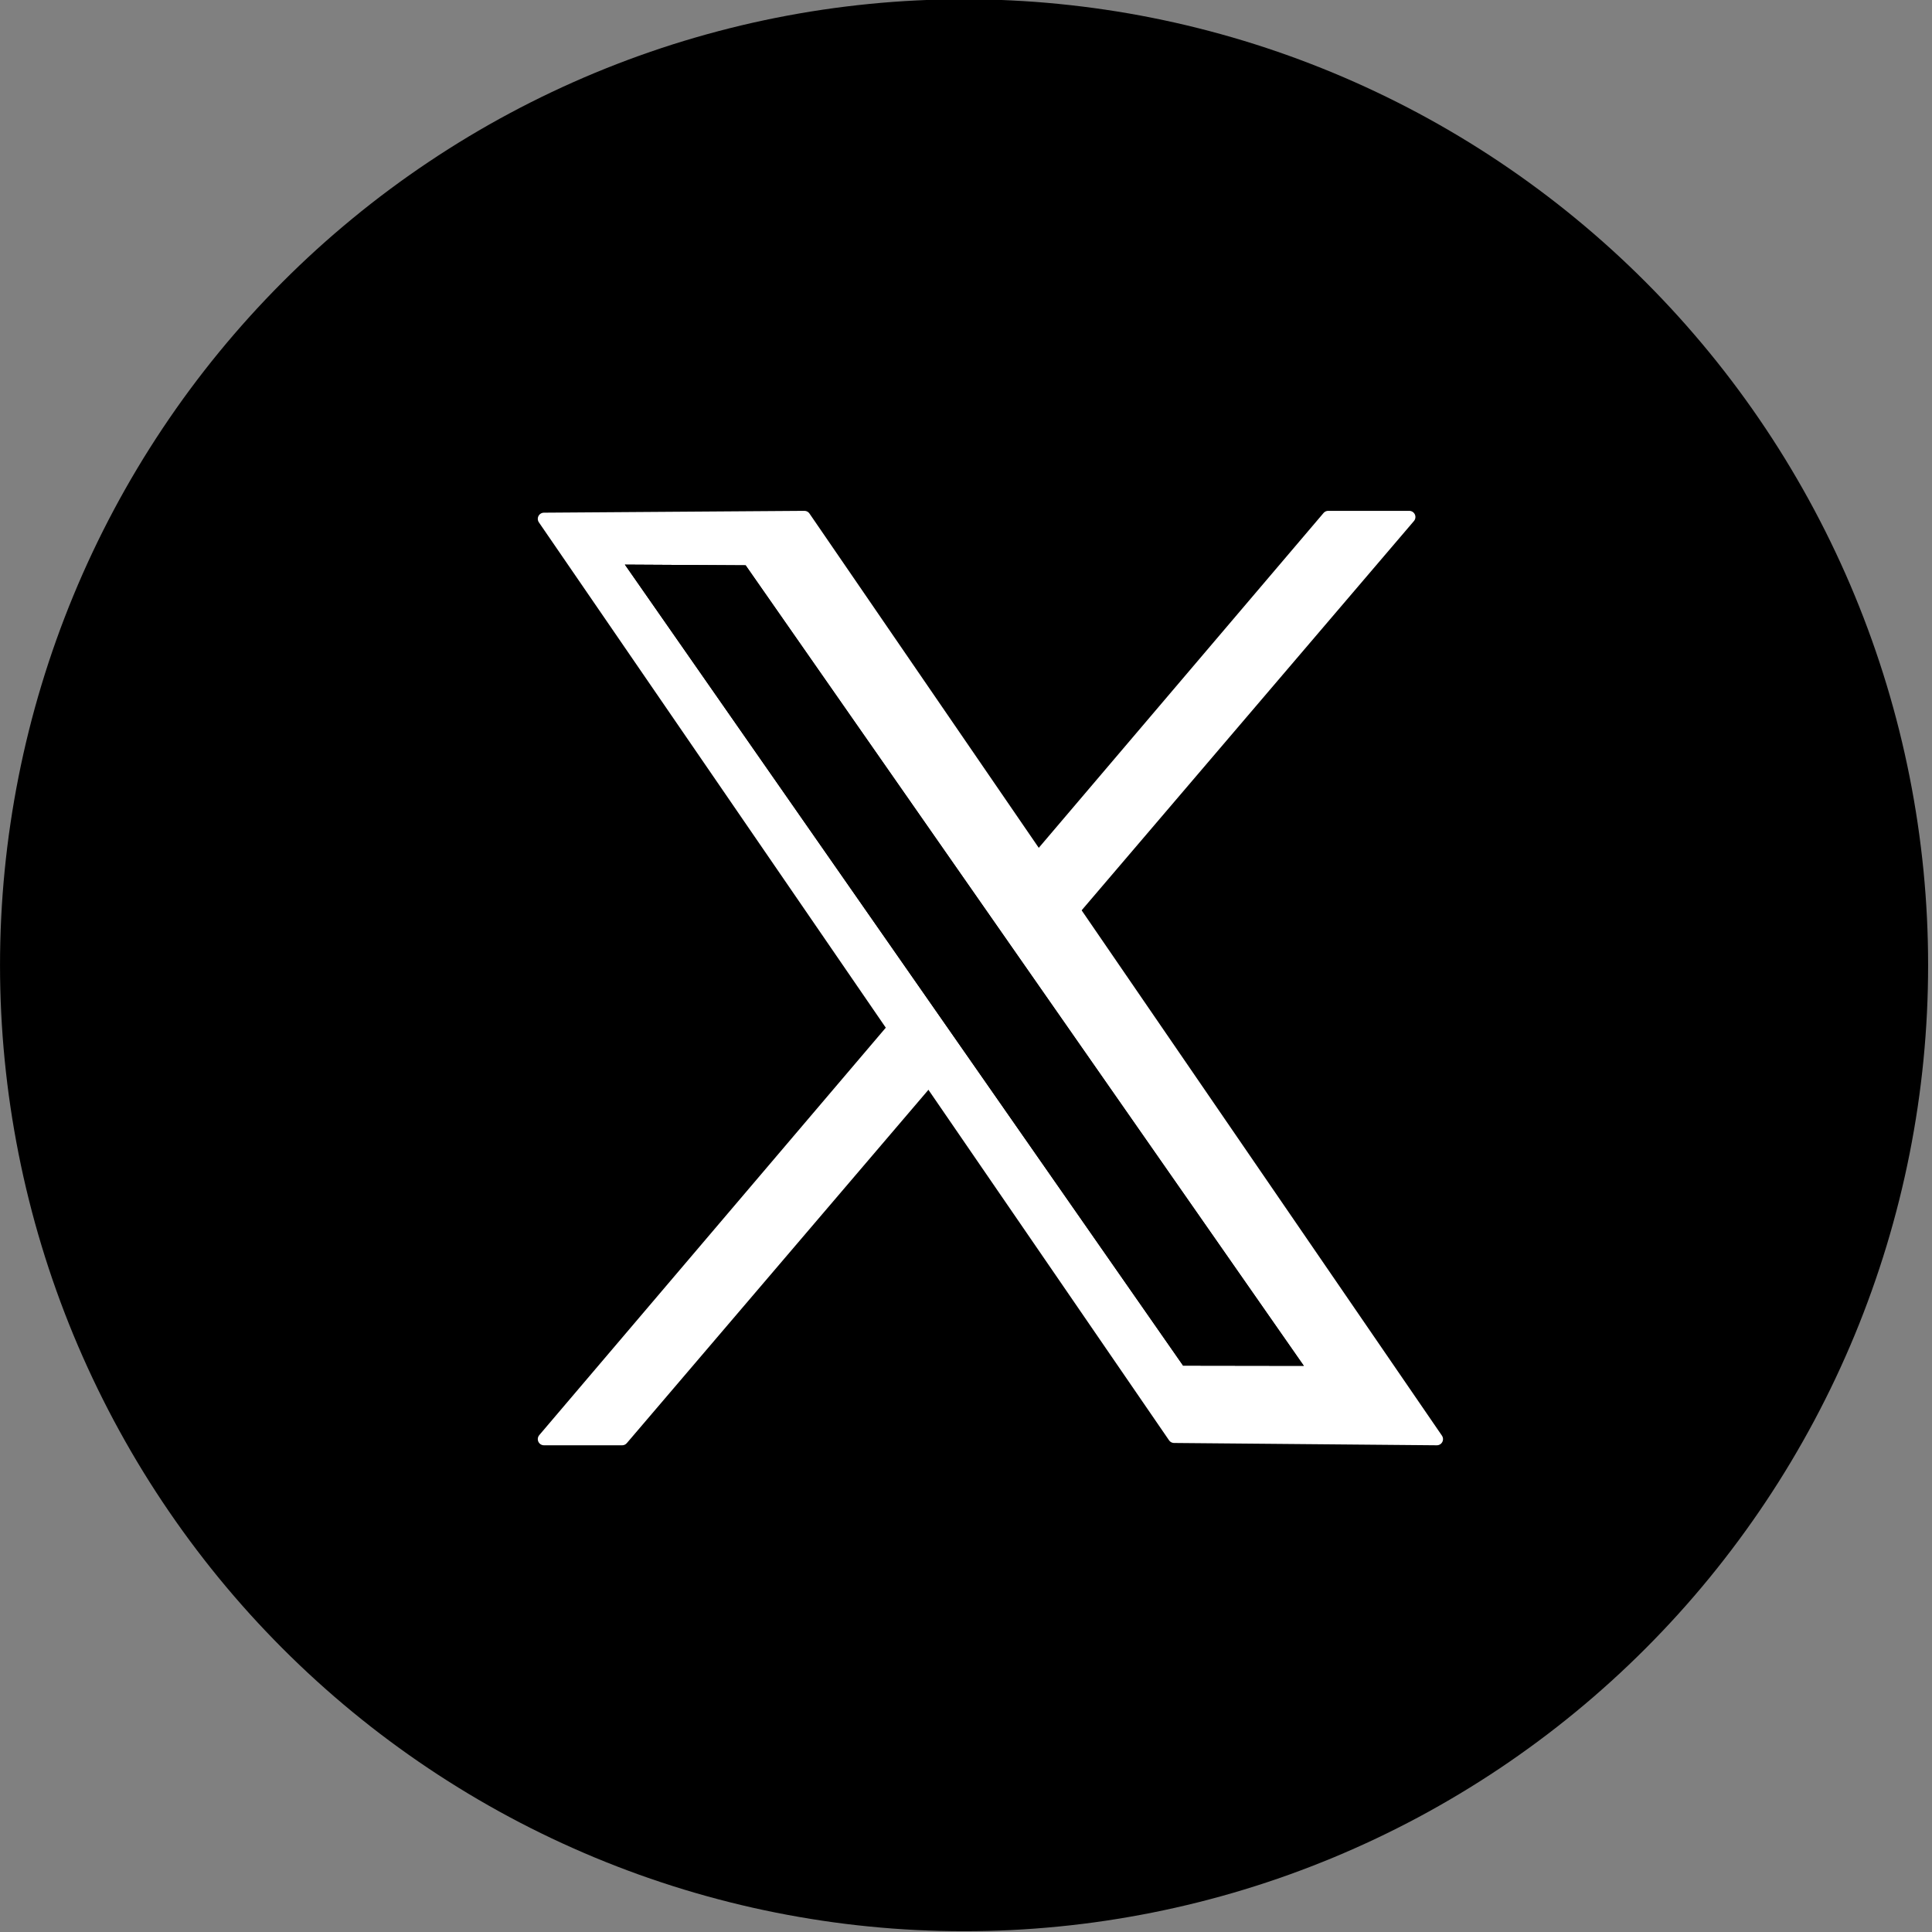
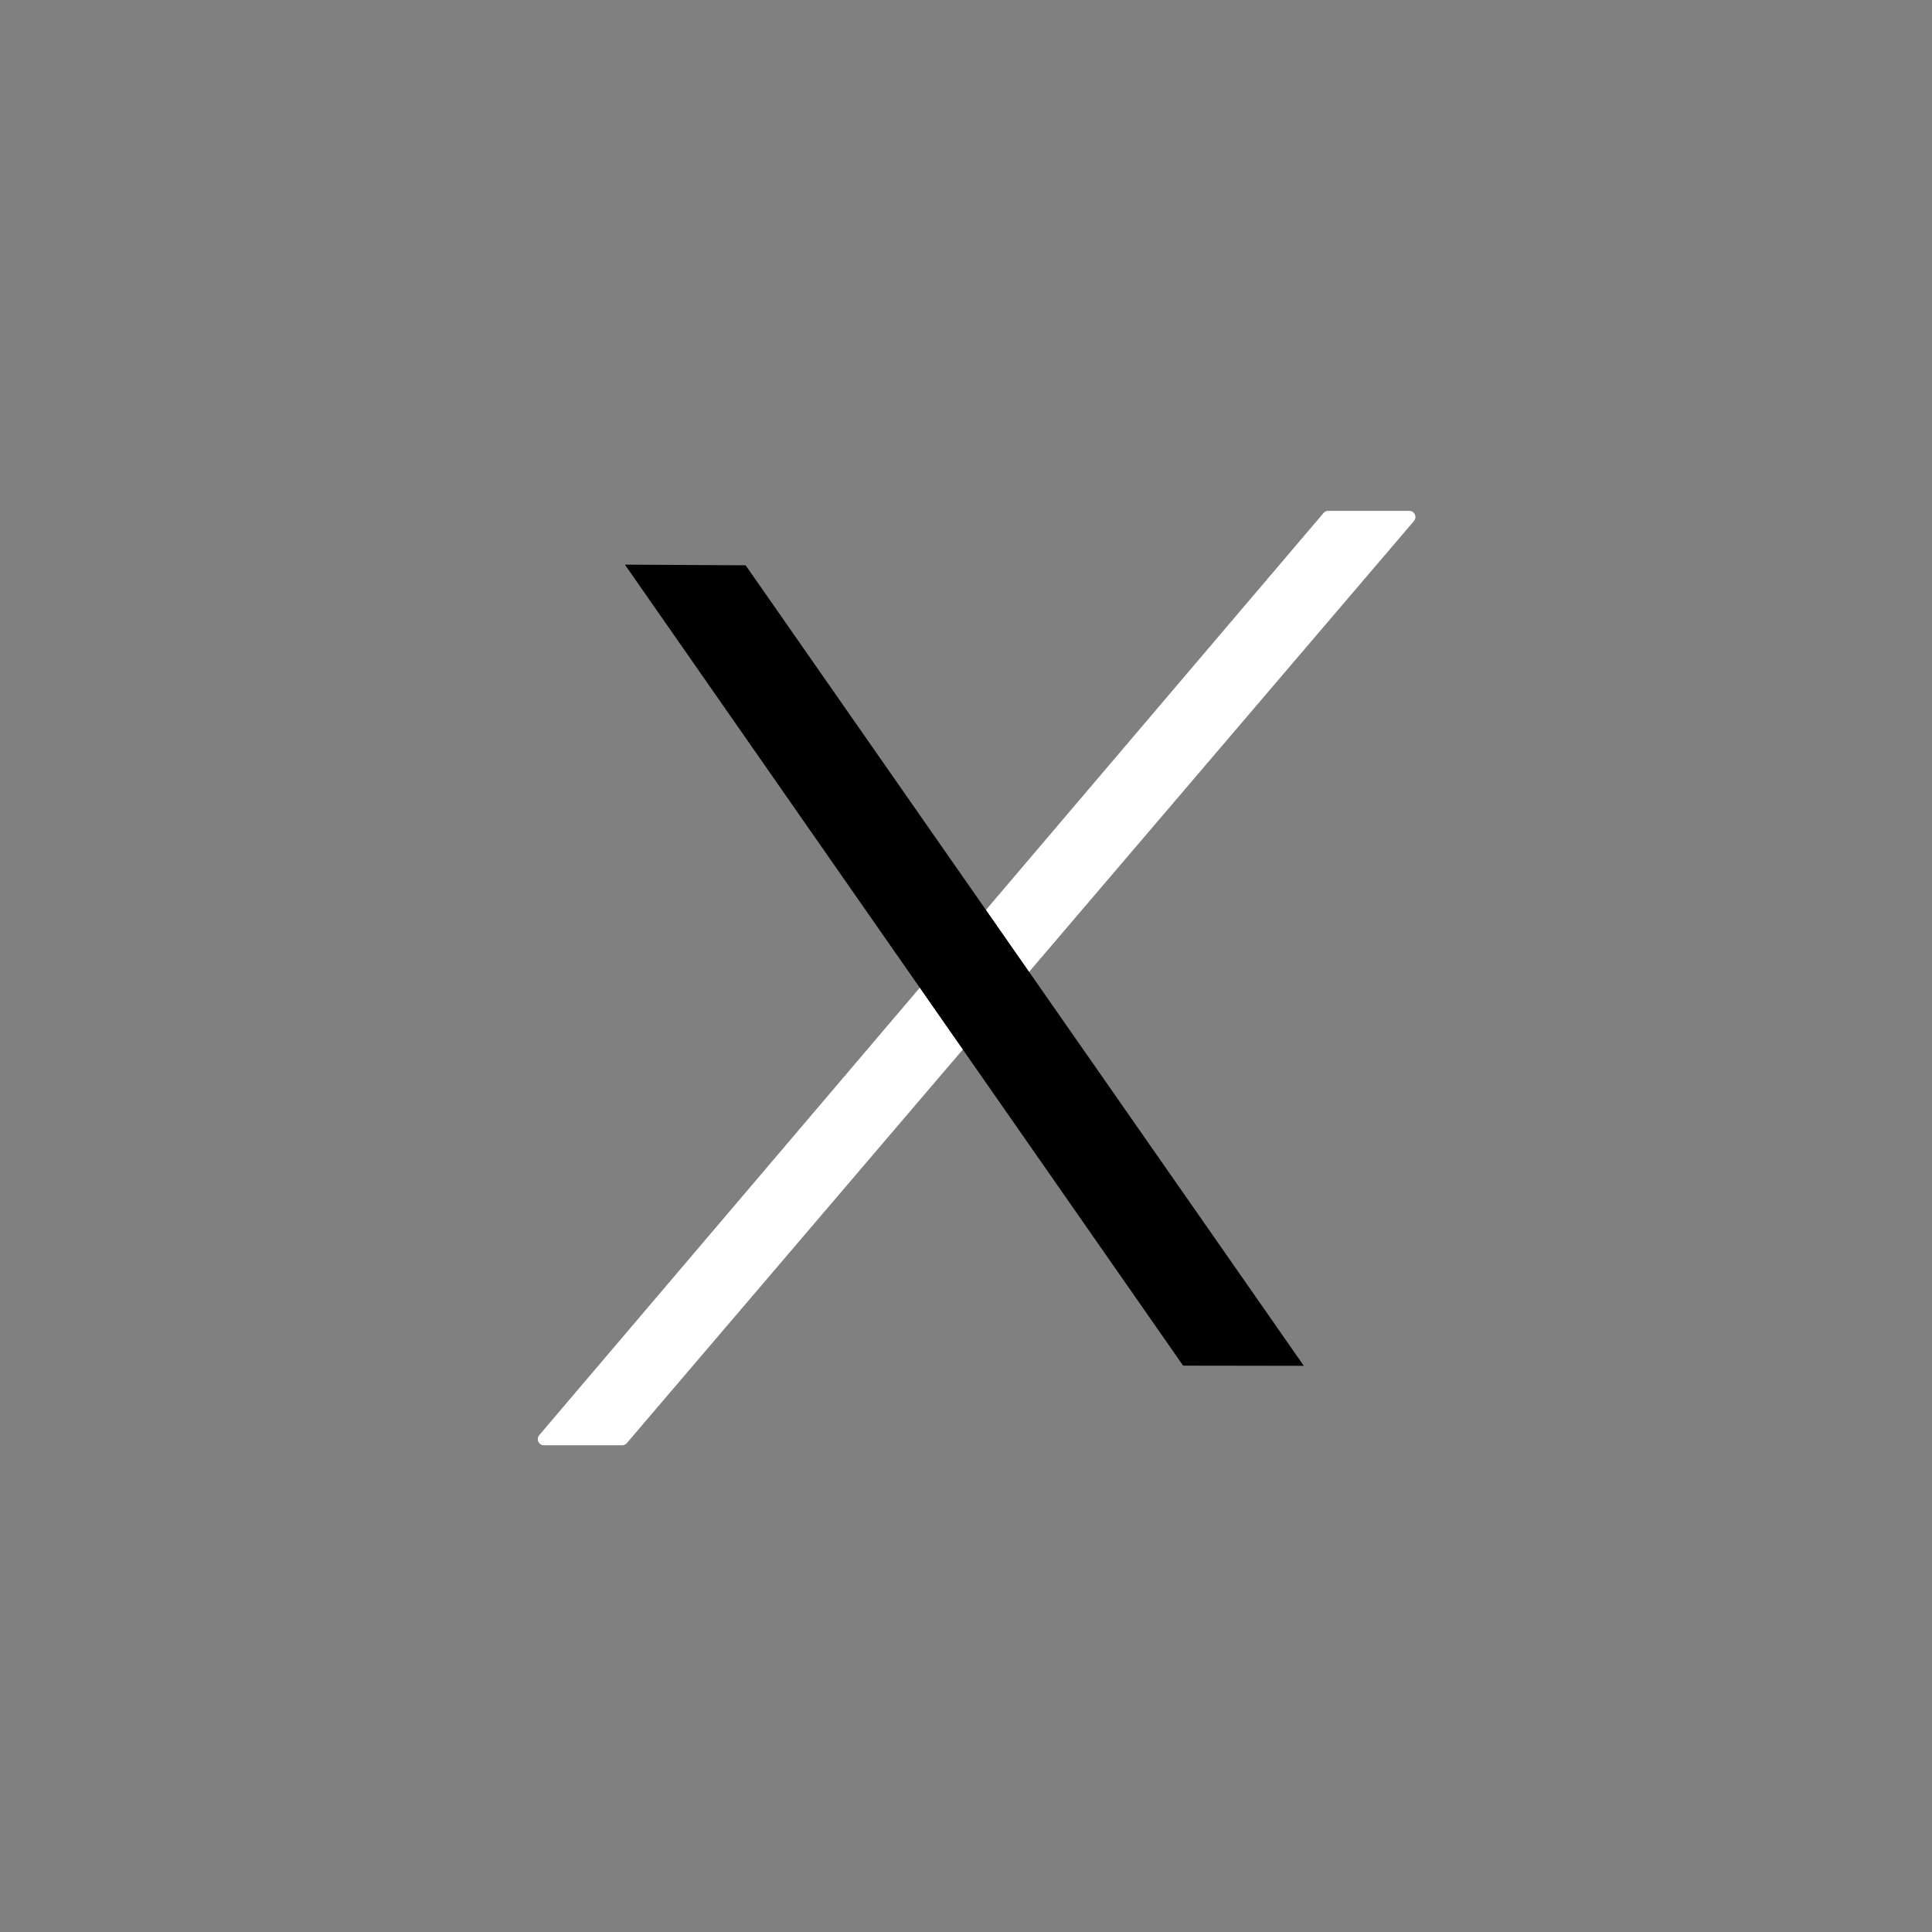
<svg xmlns="http://www.w3.org/2000/svg" width="500" zoomAndPan="magnify" viewBox="0 0 375 375" height="500" preserveAspectRatio="xMidYMid meet" version="1.2">
  <rect x="0" y="0" width="375" height="375" fill="#808080" stroke="none" />
  <defs>
    <clipPath id="9b2f24861a">
-       <path d="M 0 0 L 374.25 0 L 374.25 375 L 0 375 Z M 0 0 " />
-     </clipPath>
+       </clipPath>
  </defs>
  <g id="736c2c672f">
    <g clip-rule="nonzero" clip-path="url(#9b2f24861a)">
      <path style=" stroke:none;fill-rule:nonzero;fill:#000000;fill-opacity:1;" d="M 374.246 187.348 C 374.246 190.418 374.172 193.484 374.023 196.551 C 373.871 199.613 373.648 202.672 373.348 205.727 C 373.047 208.781 372.672 211.824 372.223 214.859 C 371.773 217.895 371.25 220.918 370.652 223.93 C 370.055 226.938 369.383 229.93 368.641 232.906 C 367.895 235.883 367.078 238.84 366.191 241.777 C 365.301 244.711 364.34 247.625 363.309 250.512 C 362.277 253.402 361.176 256.266 360.004 259.102 C 358.832 261.934 357.59 264.738 356.281 267.516 C 354.973 270.285 353.594 273.027 352.152 275.734 C 350.707 278.438 349.199 281.109 347.625 283.742 C 346.051 286.371 344.414 288.965 342.711 291.516 C 341.012 294.066 339.246 296.574 337.422 299.039 C 335.598 301.504 333.715 303.922 331.773 306.297 C 329.832 308.668 327.832 310.992 325.773 313.266 C 323.719 315.535 321.605 317.758 319.441 319.93 C 317.277 322.098 315.059 324.215 312.789 326.273 C 310.52 328.336 308.203 330.34 305.836 332.285 C 303.469 334.23 301.055 336.121 298.594 337.945 C 296.133 339.773 293.633 341.539 291.086 343.246 C 288.539 344.949 285.953 346.59 283.324 348.168 C 280.699 349.746 278.035 351.258 275.336 352.707 C 272.633 354.152 269.898 355.531 267.129 356.844 C 264.363 358.152 261.562 359.398 258.734 360.574 C 255.902 361.746 253.047 362.852 250.164 363.887 C 247.281 364.918 244.375 365.883 241.445 366.773 C 238.516 367.664 235.562 368.48 232.594 369.227 C 229.621 369.973 226.637 370.641 223.633 371.242 C 220.629 371.84 217.609 372.363 214.582 372.816 C 211.555 373.266 208.516 373.641 205.469 373.941 C 202.422 374.242 199.367 374.469 196.309 374.621 C 193.25 374.77 190.188 374.844 187.125 374.844 C 184.062 374.844 181.004 374.77 177.945 374.621 C 174.887 374.469 171.832 374.246 168.785 373.941 C 165.738 373.645 162.699 373.27 159.668 372.816 C 156.641 372.367 153.625 371.84 150.621 371.242 C 147.617 370.645 144.629 369.973 141.66 369.227 C 138.688 368.48 135.738 367.664 132.809 366.773 C 129.879 365.883 126.969 364.918 124.086 363.887 C 121.203 362.852 118.348 361.746 115.516 360.574 C 112.688 359.398 109.891 358.152 107.121 356.844 C 104.352 355.531 101.617 354.152 98.918 352.707 C 96.215 351.258 93.555 349.746 90.926 348.168 C 88.301 346.59 85.711 344.949 83.168 343.246 C 80.621 341.539 78.117 339.773 75.656 337.945 C 73.195 336.121 70.785 334.23 68.418 332.285 C 66.051 330.34 63.73 328.336 61.461 326.273 C 59.191 324.215 56.977 322.098 54.809 319.93 C 52.645 317.758 50.535 315.535 48.477 313.266 C 46.422 310.992 44.422 308.668 42.477 306.297 C 40.535 303.922 38.652 301.504 36.828 299.039 C 35.004 296.574 33.242 294.066 31.539 291.516 C 29.84 288.965 28.199 286.371 26.625 283.742 C 25.051 281.109 23.543 278.438 22.098 275.734 C 20.656 273.027 19.277 270.285 17.969 267.512 C 16.66 264.738 15.418 261.934 14.246 259.102 C 13.074 256.266 11.973 253.402 10.941 250.512 C 9.91 247.625 8.949 244.711 8.062 241.777 C 7.172 238.84 6.355 235.883 5.613 232.906 C 4.867 229.93 4.199 226.938 3.602 223.93 C 3.004 220.918 2.48 217.895 2.031 214.859 C 1.578 211.824 1.207 208.781 0.906 205.727 C 0.605 202.672 0.379 199.613 0.23 196.551 C 0.078 193.484 0.004 190.418 0.004 187.348 C 0.004 184.281 0.078 181.215 0.23 178.148 C 0.379 175.086 0.605 172.027 0.906 168.973 C 1.207 165.918 1.578 162.871 2.031 159.836 C 2.48 156.801 3.004 153.781 3.602 150.77 C 4.199 147.762 4.867 144.766 5.613 141.789 C 6.355 138.816 7.172 135.859 8.062 132.922 C 8.949 129.984 9.91 127.074 10.941 124.184 C 11.973 121.293 13.074 118.43 14.246 115.598 C 15.418 112.762 16.66 109.957 17.969 107.184 C 19.277 104.41 20.656 101.668 22.098 98.965 C 23.543 96.258 25.051 93.586 26.625 90.957 C 28.199 88.324 29.84 85.734 31.539 83.184 C 33.242 80.629 35.004 78.121 36.828 75.656 C 38.652 73.191 40.535 70.773 42.477 68.402 C 44.422 66.031 46.422 63.707 48.477 61.434 C 50.535 59.16 52.645 56.938 54.809 54.77 C 56.977 52.598 59.191 50.484 61.461 48.422 C 63.73 46.363 66.051 44.359 68.418 42.414 C 70.785 40.465 73.195 38.578 75.656 36.75 C 78.117 34.922 80.621 33.156 83.168 31.453 C 85.711 29.746 88.301 28.105 90.926 26.527 C 93.551 24.949 96.215 23.438 98.918 21.992 C 101.617 20.547 104.352 19.168 107.121 17.855 C 109.891 16.543 112.688 15.301 115.516 14.125 C 118.348 12.953 121.203 11.848 124.086 10.812 C 126.969 9.781 129.875 8.816 132.809 7.926 C 135.738 7.039 138.688 6.219 141.66 5.473 C 144.629 4.727 147.617 4.055 150.621 3.457 C 153.625 2.859 156.641 2.332 159.668 1.883 C 162.699 1.434 165.738 1.059 168.785 0.758 C 171.832 0.457 174.887 0.23 177.945 0.082 C 181.004 -0.07 184.062 -0.145 187.125 -0.148 C 190.188 -0.145 193.25 -0.07 196.309 0.082 C 199.367 0.23 202.422 0.457 205.469 0.758 C 208.516 1.059 211.555 1.434 214.582 1.883 C 217.609 2.332 220.629 2.855 223.633 3.457 C 226.637 4.055 229.621 4.727 232.594 5.473 C 235.562 6.219 238.512 7.035 241.445 7.926 C 244.375 8.816 247.281 9.781 250.164 10.812 C 253.047 11.848 255.902 12.953 258.734 14.125 C 261.562 15.301 264.363 16.543 267.129 17.855 C 269.898 19.168 272.633 20.547 275.336 21.992 C 278.035 23.438 280.699 24.949 283.324 26.527 C 285.953 28.105 288.539 29.746 291.086 31.453 C 293.629 33.156 296.133 34.922 298.594 36.75 C 301.055 38.578 303.469 40.465 305.836 42.414 C 308.203 44.359 310.52 46.363 312.789 48.422 C 315.059 50.484 317.273 52.598 319.441 54.77 C 321.605 56.938 323.715 59.16 325.773 61.434 C 327.828 63.707 329.828 66.031 331.773 68.402 C 333.715 70.773 335.598 73.191 337.422 75.656 C 339.246 78.121 341.012 80.629 342.711 83.18 C 344.414 85.73 346.051 88.324 347.625 90.957 C 349.199 93.586 350.707 96.258 352.152 98.965 C 353.594 101.668 354.973 104.41 356.281 107.184 C 357.59 109.957 358.832 112.762 360.004 115.598 C 361.176 118.43 362.277 121.293 363.309 124.184 C 364.34 127.074 365.301 129.984 366.191 132.922 C 367.078 135.859 367.895 138.812 368.641 141.789 C 369.383 144.766 370.055 147.762 370.652 150.77 C 371.25 153.777 371.773 156.801 372.223 159.836 C 372.672 162.871 373.047 165.918 373.348 168.969 C 373.648 172.023 373.871 175.082 374.023 178.148 C 374.172 181.215 374.246 184.281 374.246 187.348 Z M 374.246 187.348 " />
    </g>
-     <path style="fill-rule:evenodd;fill:#ffffff;fill-opacity:1;stroke-width:2.14;stroke-linecap:round;stroke-linejoin:round;stroke:#ffffff;stroke-opacity:1;stroke-miterlimit:1.5;" d="M 30640.399 9422.349 L 30685.698 9422.031 L 30795.699 9582.121 L 30750 9581.719 Z M 30640.399 9422.349 " transform="matrix(1.116,0,0,1.118,-34089.106,-10433.479)" />
    <path style="fill-rule:evenodd;fill:#ffffff;fill-opacity:1;stroke-width:2.14;stroke-linecap:round;stroke-linejoin:round;stroke:#ffffff;stroke-opacity:1;stroke-miterlimit:1.5;" d="M 30776.802 9422.031 L 30790.9 9422.031 L 30653.999 9582.121 L 30640.399 9582.121 Z M 30776.802 9422.031 " transform="matrix(1.116,0,0,1.118,-34089.106,-10433.479)" />
    <path style=" stroke:none;fill-rule:evenodd;fill:#000000;fill-opacity:1;" d="M 121.293 109.594 L 144.727 109.727 L 253.07 265.105 L 229.641 265.07 Z M 121.293 109.594 " />
-     <path style=" stroke:none;fill-rule:evenodd;fill:#000000;fill-opacity:1;" d="M 121.293 109.594 L 144.727 109.727 L 253.07 265.105 L 229.641 265.07 Z M 123.078 110.543 C 123.078 110.543 230.086 264.133 230.086 264.133 C 230.086 264.133 251.289 264.164 251.289 264.164 L 144.168 110.664 Z M 123.078 110.543 " />
  </g>
</svg>